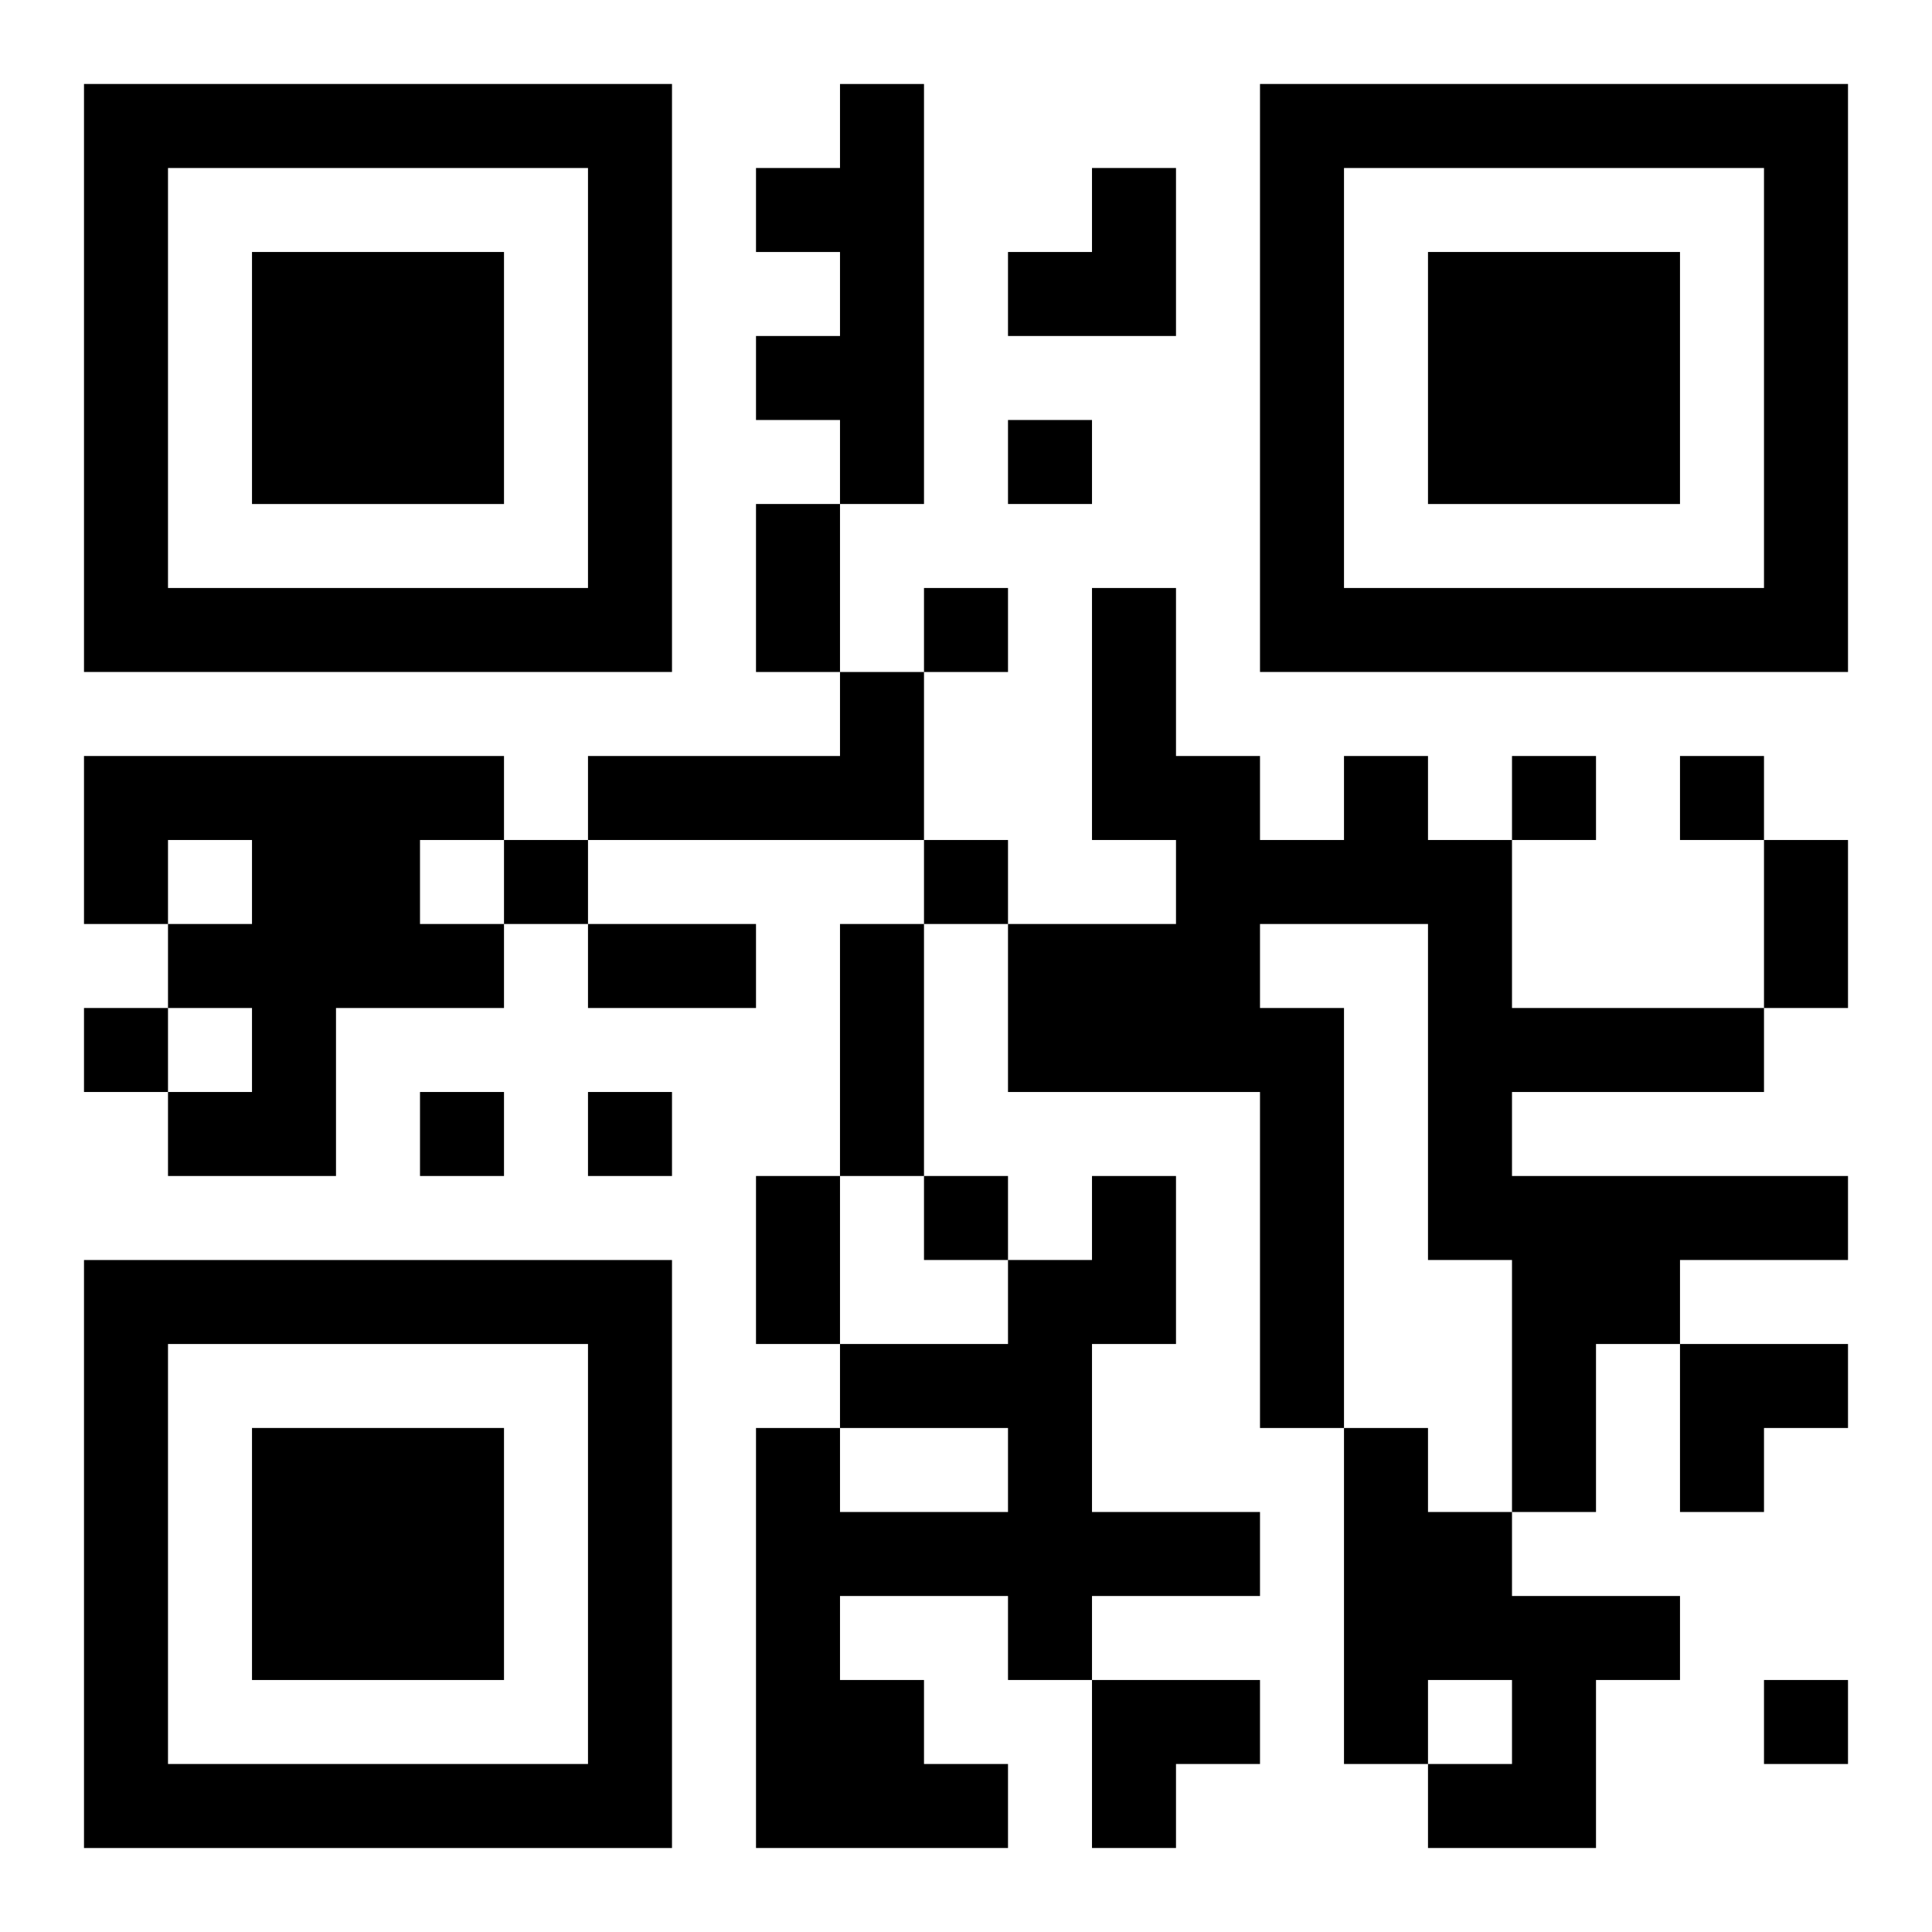
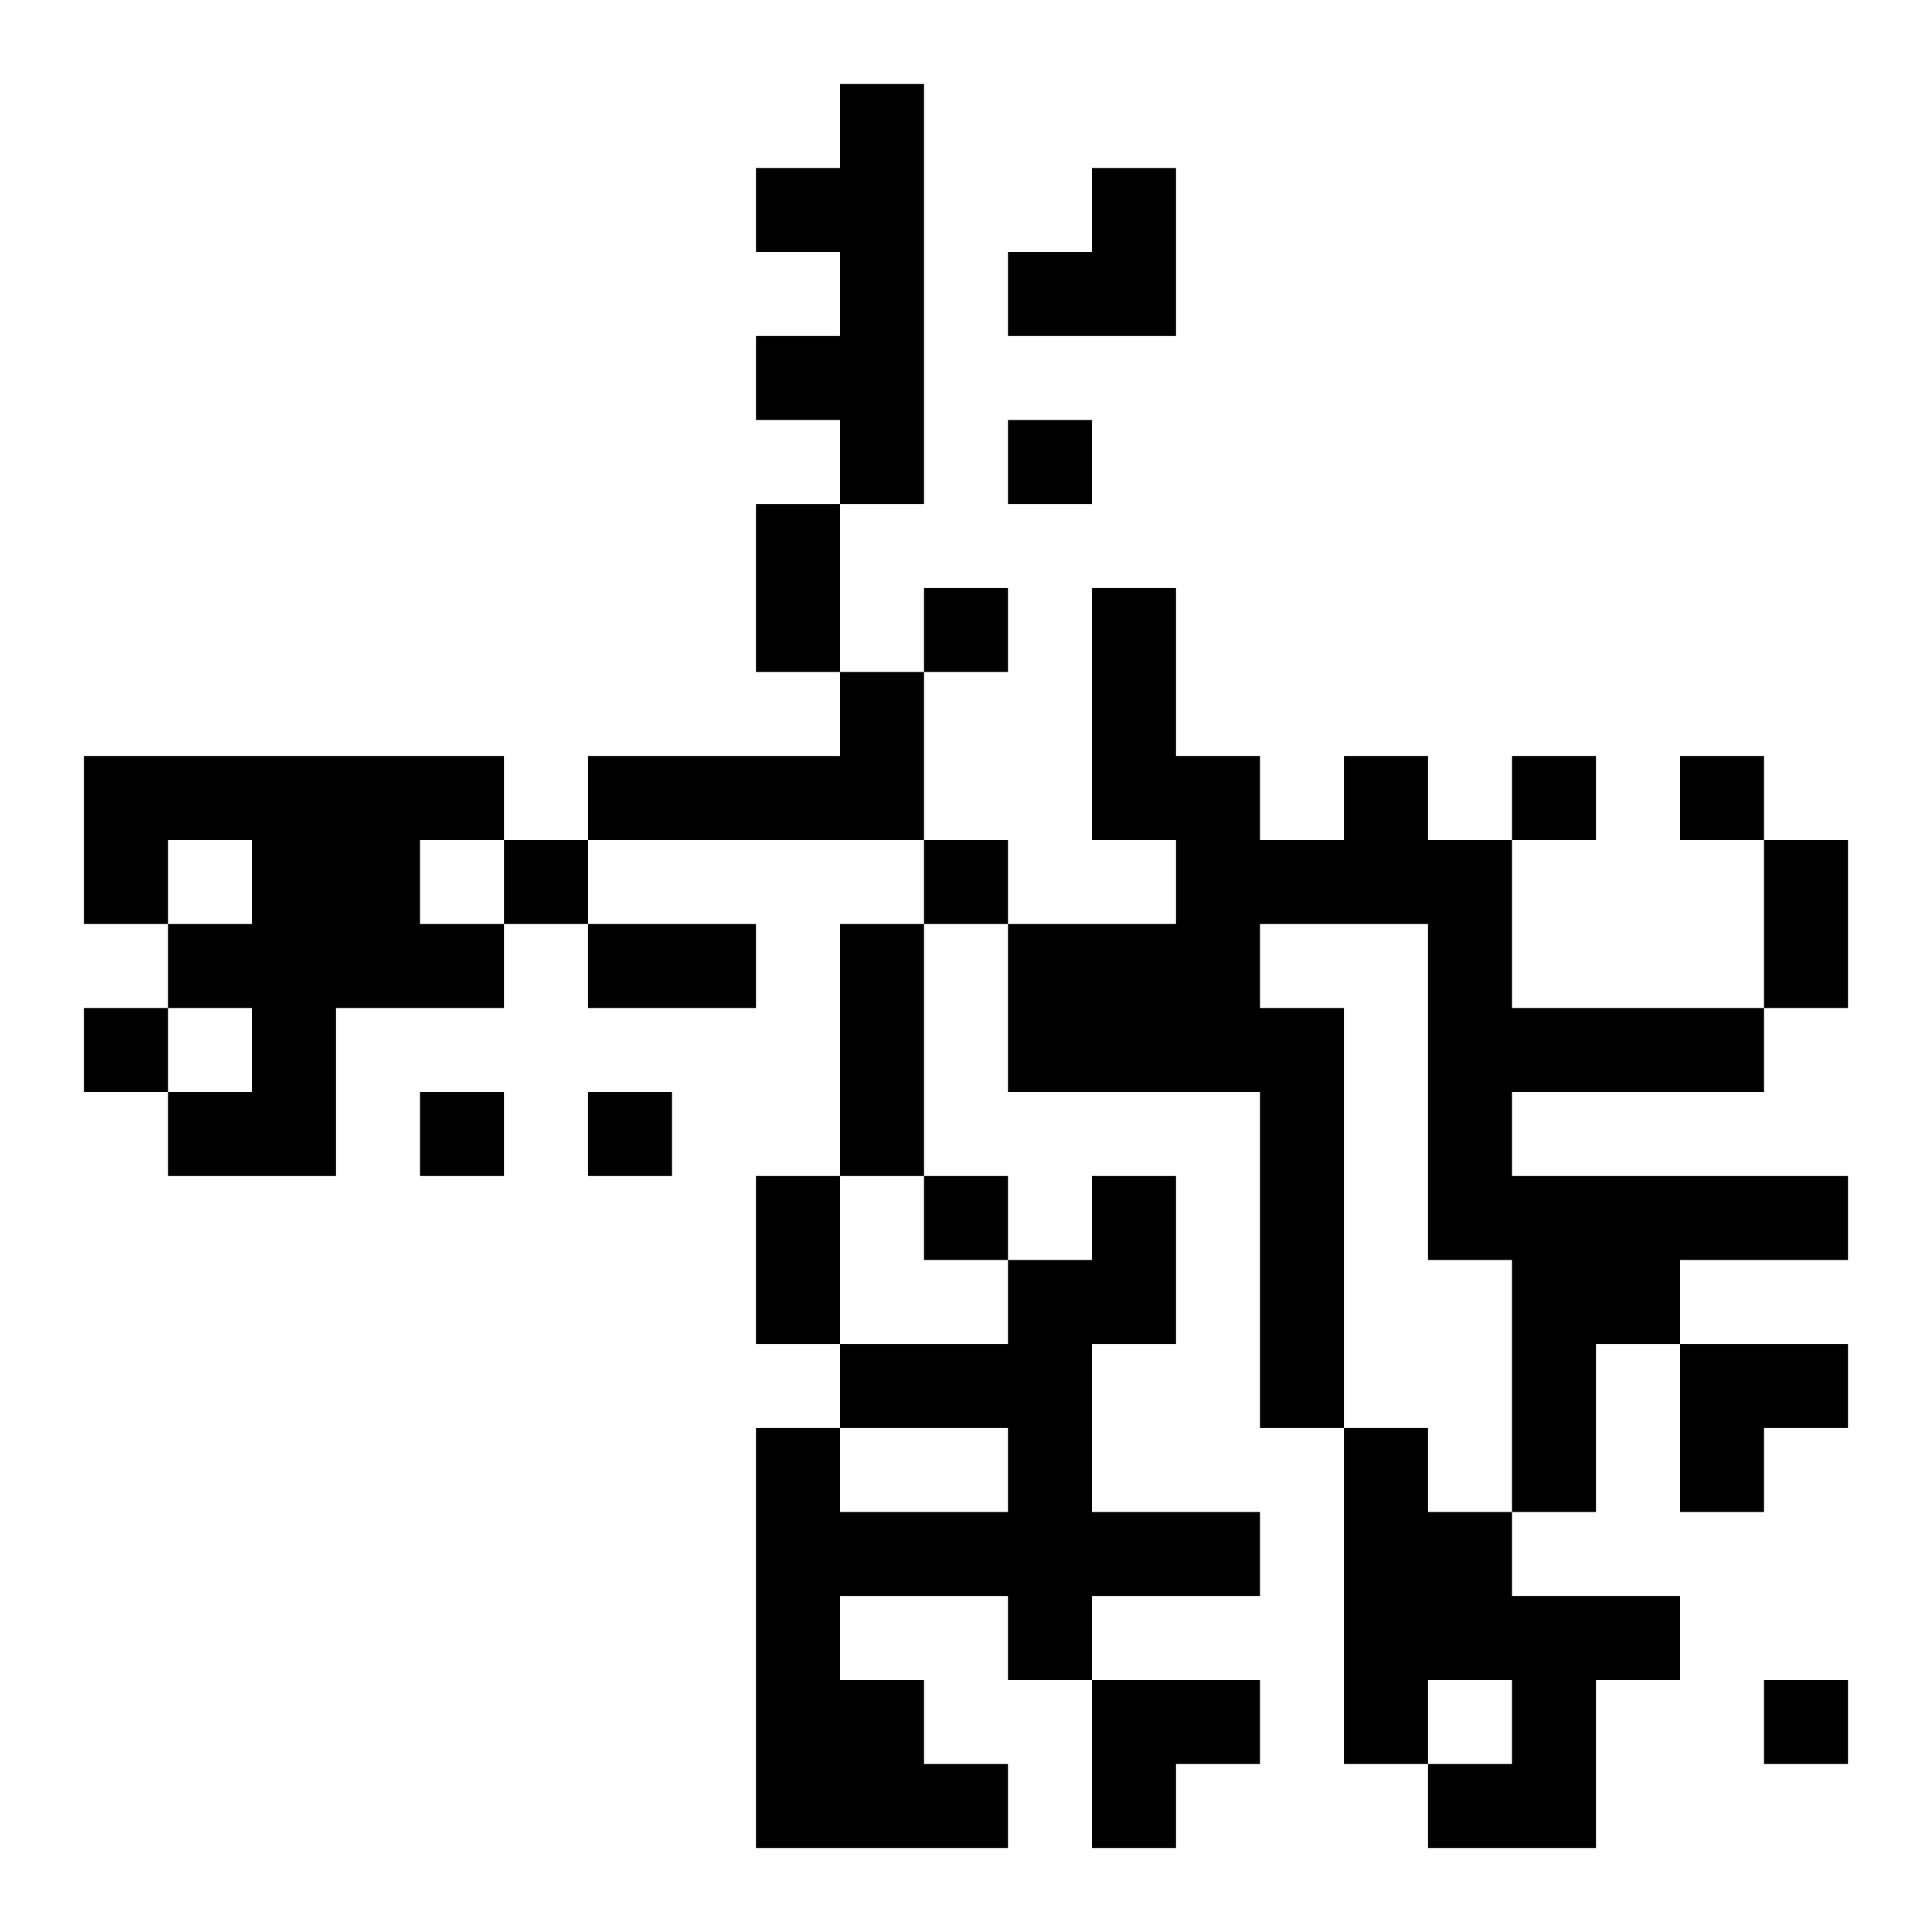
<svg xmlns="http://www.w3.org/2000/svg" xmlns:xlink="http://www.w3.org/1999/xlink" width="250" height="250" baseProfile="full" version="1.1" viewBox="-1 -1 23 23">
  <symbol id="a">
-     <path d="m0 7v7h7v-7h-7zm1 1h5v5h-5v-5zm1 1v3h3v-3h-3z" />
-   </symbol>
+     </symbol>
  <use y="-7" xlink:href="#a" />
  <use y="7" xlink:href="#a" />
  <use x="14" y="-7" xlink:href="#a" />
  <path d="m9 0h1v5h-1v-1h-1v-1h1v-1h-1v-1h1v-1m0 7h1v2h-4v-1h3v-1m-9 1h5v1h-1v1h1v1h-2v2h-2v-1h1v-1h-1v-1h1v-1h-1v1h-1v-2m15 0h1v1h1v2h3v1h-3v1h4v1h-2v1h-1v2h-1v-3h-1v-4h-2v1h1v5h-1v-4h-3v-2h2v-1h-1v-3h1v2h1v1h1v-1m-3 5h1v2h-1v2h2v1h-2v1h-1v-1h-2v1h1v1h1v1h-3v-5h1v1h2v-1h-2v-1h2v-1h1v-1m3 3h1v1h1v1h2v1h-1v2h-2v-1h1v-1h-1v1h-1v-4m-4-12v1h1v-1h-1m-1 2v1h1v-1h-1m7 2v1h1v-1h-1m2 0v1h1v-1h-1m-14 1v1h1v-1h-1m5 0v1h1v-1h-1m-10 2v1h1v-1h-1m4 1v1h1v-1h-1m2 0v1h1v-1h-1m4 1v1h1v-1h-1m10 6v1h1v-1h-1m-12-14h1v2h-1v-2m12 4h1v2h-1v-2m-14 1h2v1h-2v-1m3 0h1v3h-1v-3m-1 3h1v2h-1v-2m3-12m1 0h1v2h-2v-1h1zm7 14h2v1h-1v1h-1zm-7 4h2v1h-1v1h-1z" />
</svg>